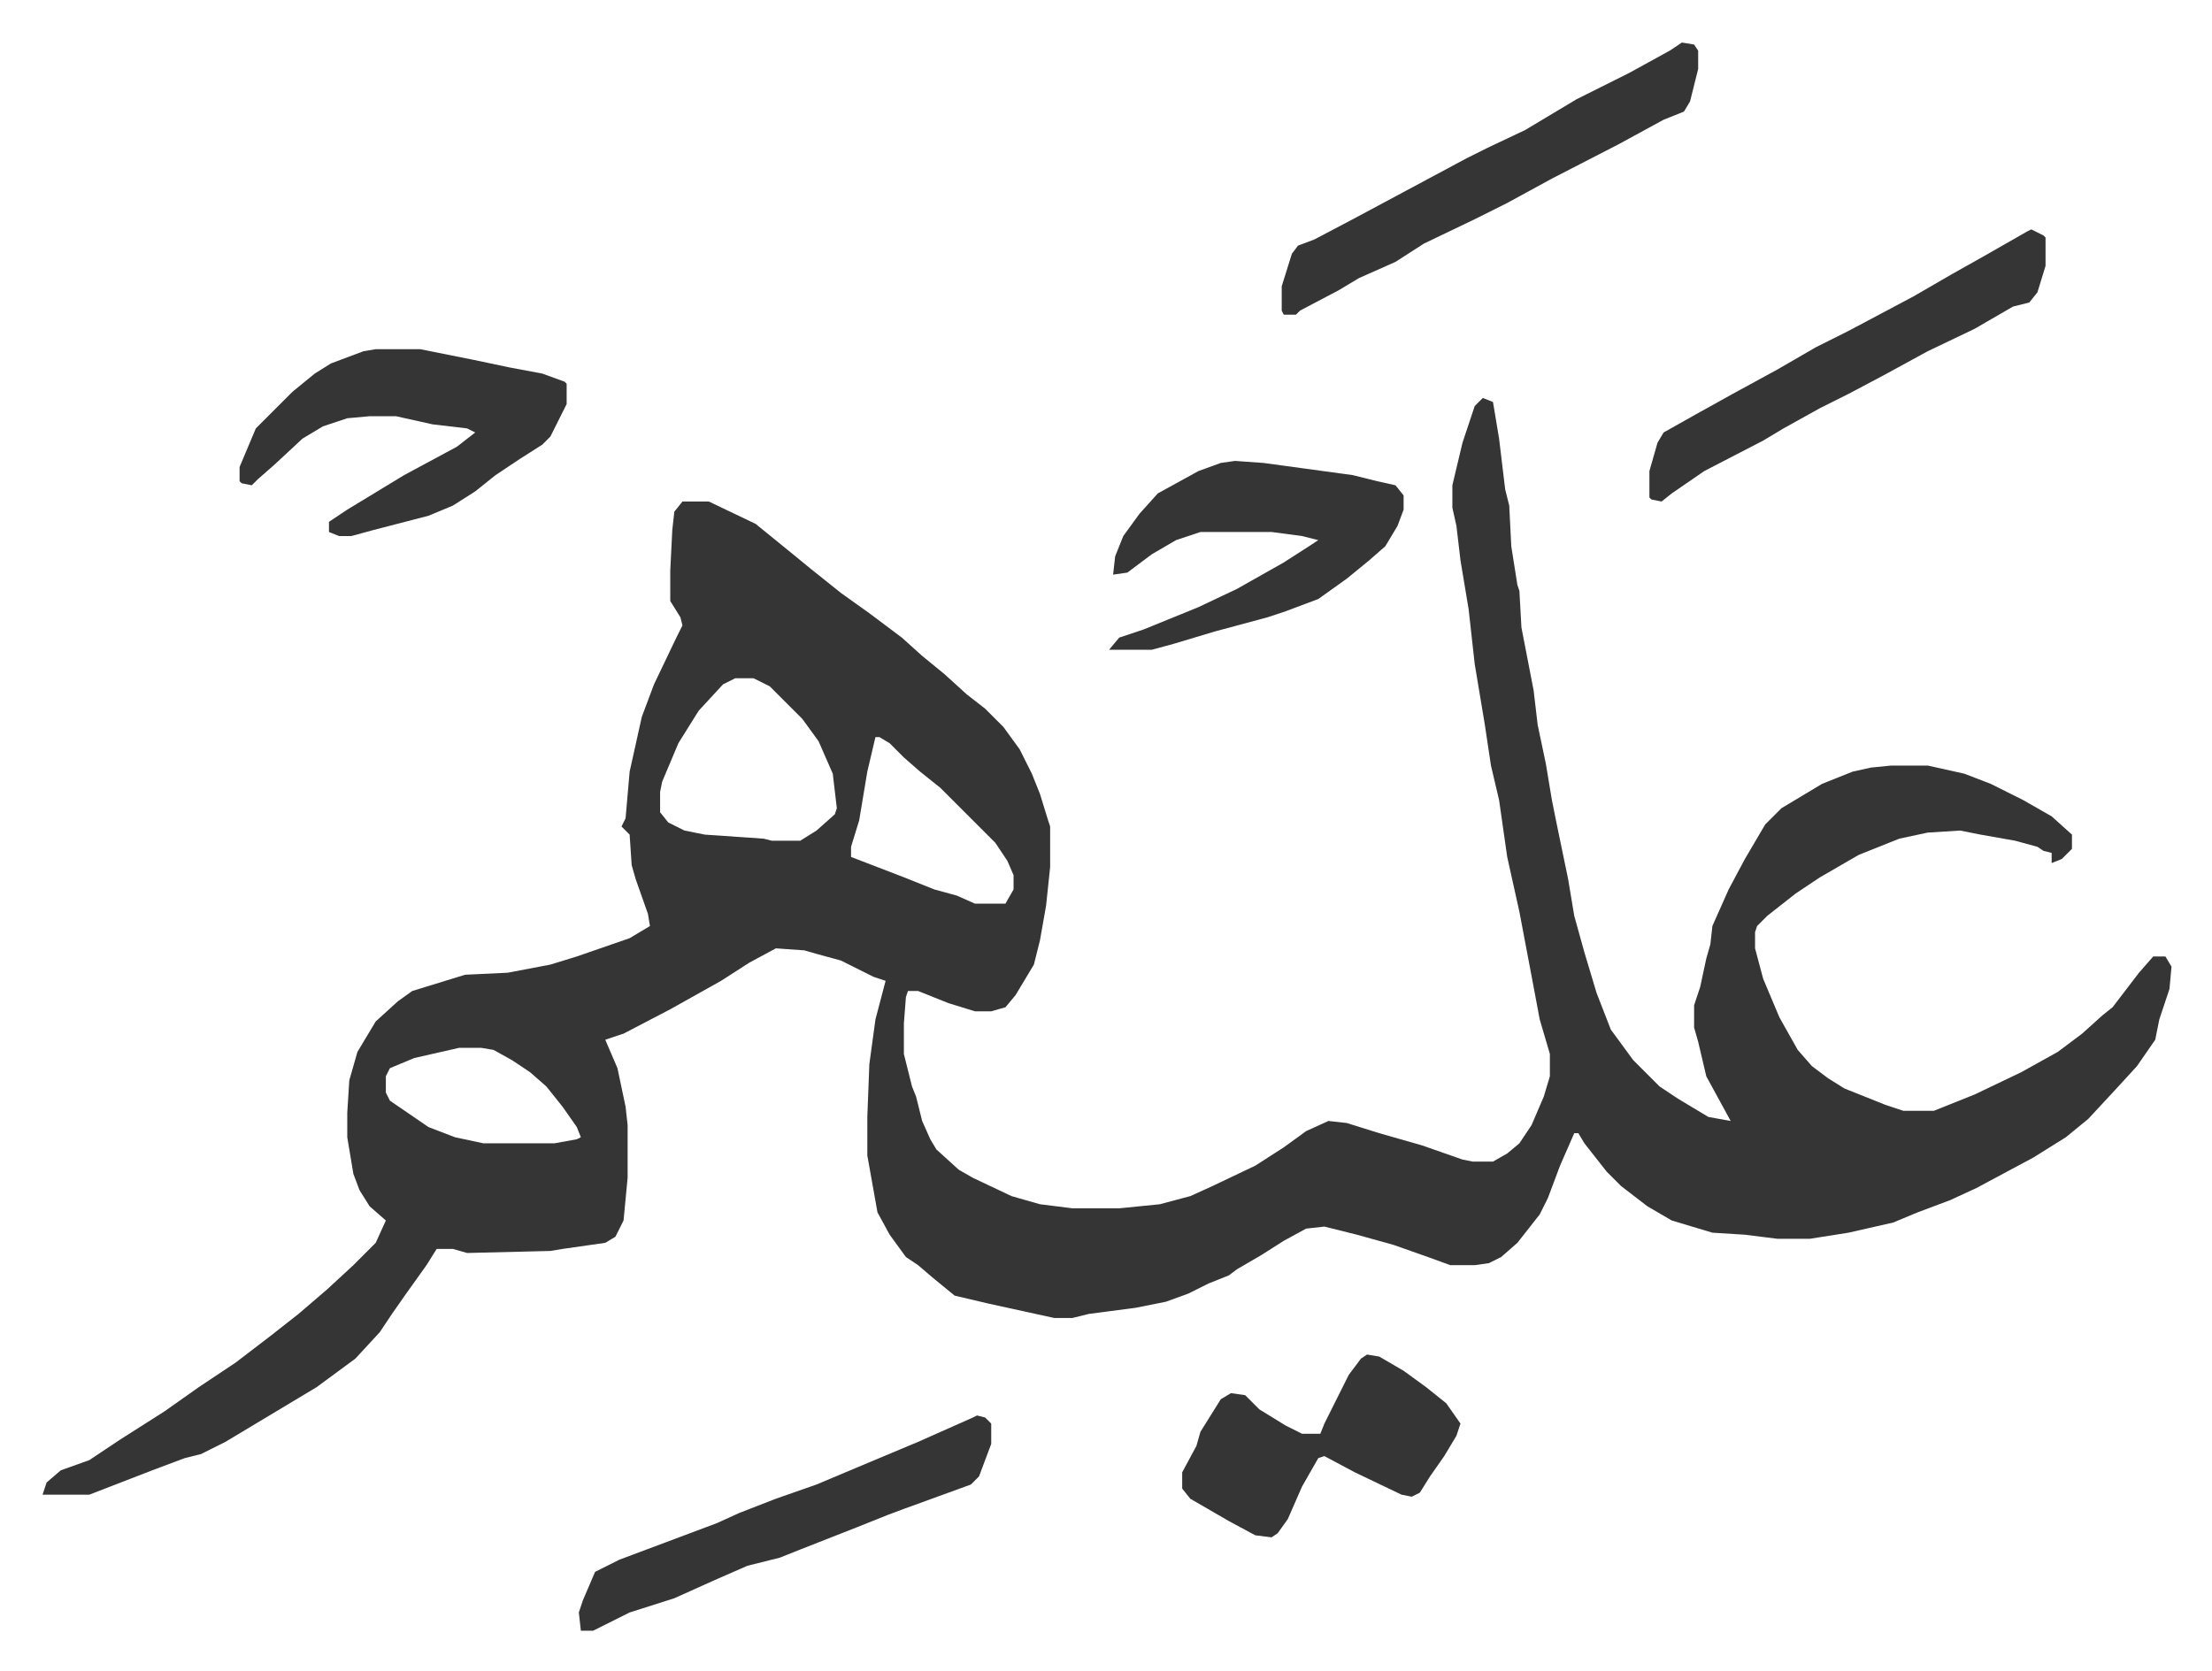
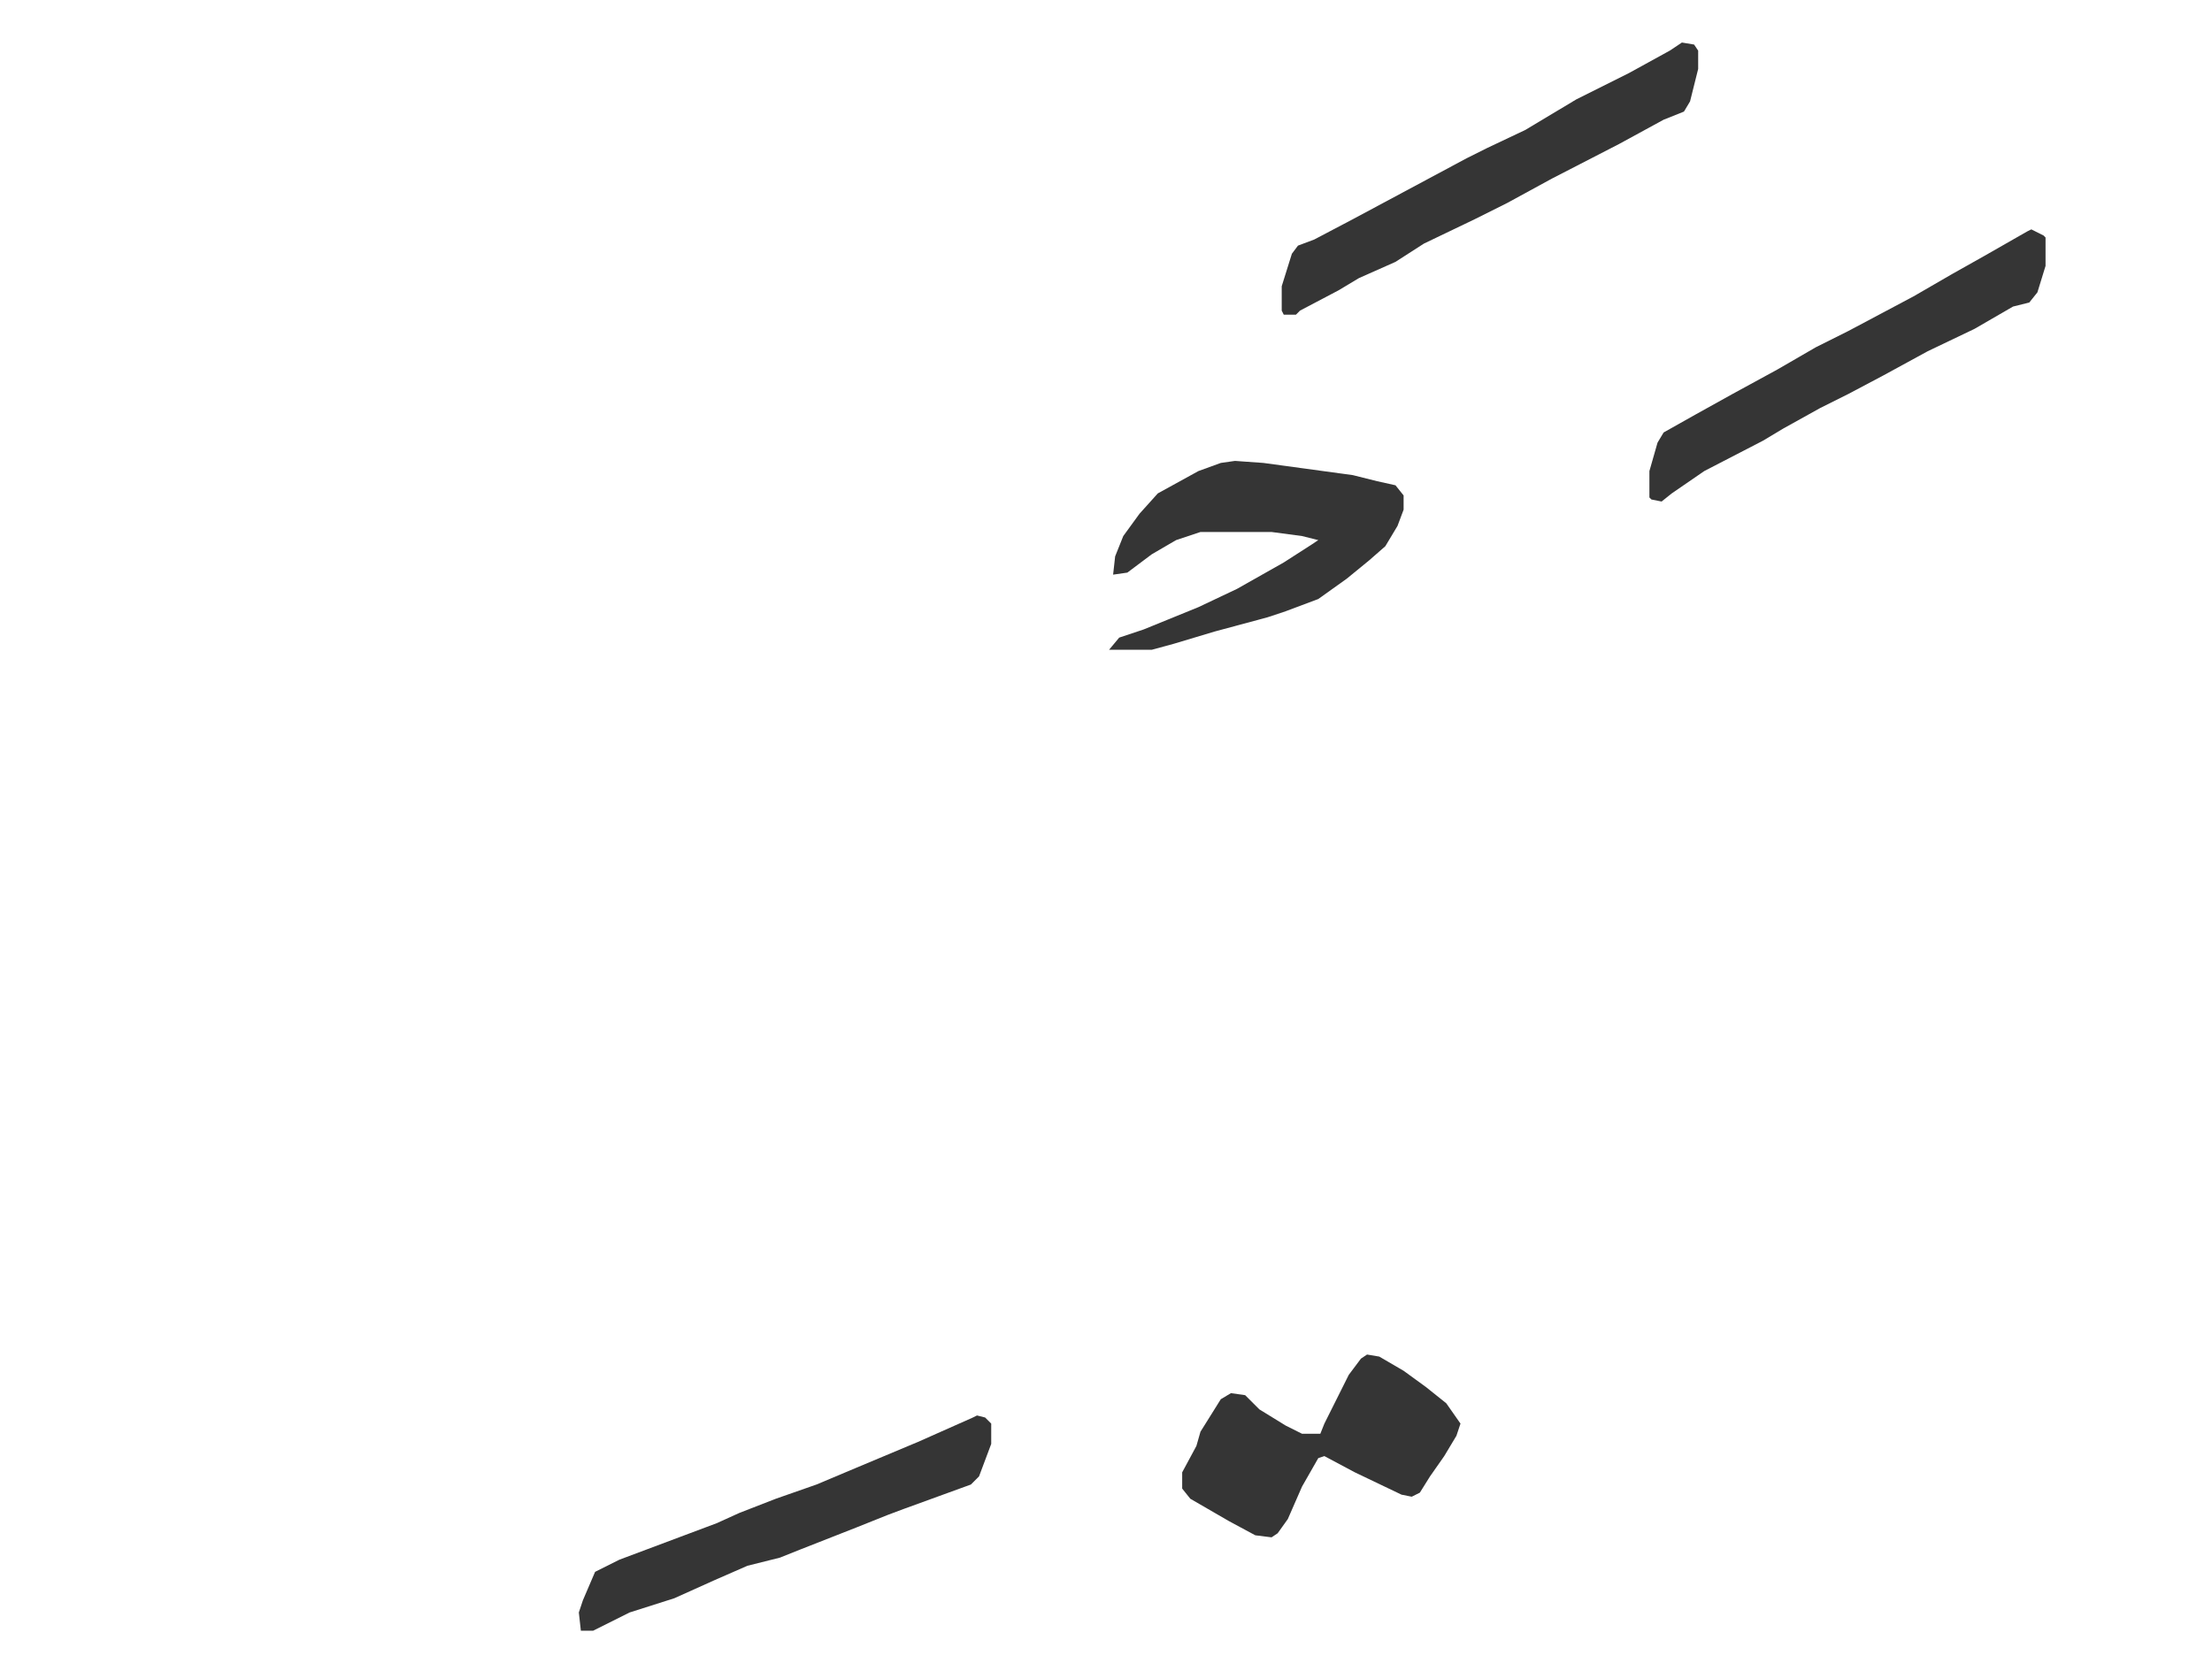
<svg xmlns="http://www.w3.org/2000/svg" role="img" viewBox="-20.94 333.06 1088.88 822.88">
-   <path fill="#353535" id="rule_normal" d="M709 529l5 2 3 18 3 25 2 8 1 20 3 19 1 3 1 18 6 31 2 17 4 19 3 18 2 10 6 29 3 18 5 18 6 20 7 18 11 15 13 13 9 6 10 6 5 3 11 2-12-22-4-17-2-7v-11l3-9 3-14 2-7 1-9 8-18 8-15 10-17 8-8 20-12 15-6 9-2 10-1h18l18 4 13 5 16 8 14 8 10 9v7l-5 5-5 2v-5l-4-1-3-2-11-3-17-3-10-2-16 1-14 3-20 8-19 11-12 8-14 11-5 5-1 3v8l4 15 8 19 9 16 7 8 8 6 8 5 20 8 9 3h15l20-8 23-11 18-10 12-9 10-9 5-4 13-17 7-8h6l3 5-1 11-5 15-2 10-9 13-11 12-13 14-11 9-16 10-28 15-13 6-16 6-12 5-22 5-19 3h-16l-16-2-16-1-20-6-12-7-13-10-7-7-11-14-3-5h-2l-7 16-6 16-4 8-11 14-8 7-6 3-7 1h-12l-11-4-17-6-18-5-16-4-9 1-11 6-11 7-12 7-4 3-10 4-10 5-11 4-15 3-23 3-8 2h-9l-32-7-17-4-11-9-7-6-6-4-8-11-6-11-5-28v-19l1-26 3-22 5-19-6-2-16-8-11-3-7-2-14-1-13 7-14 9-25 14-23 12-9 3 6 14 4 19 1 9v26l-2 21-4 8-5 3-21 3-6 1-41 1-7-2h-8l-5 8-10 14-7 10-6 9-12 13-19 14-20 12-25 15-12 6-8 2-16 6-31 12H0l2-6 7-6 14-5 15-10 22-14 17-12 18-12 17-13 14-11 14-12 13-12 11-11 5-11-8-7-5-8-3-8-3-18v-12l1-16 4-14 9-15 11-10 7-5 26-8 21-1 21-4 13-4 26-9 10-6-1-6-6-17-2-7-1-15-4-4 2-4 2-23 6-27 6-16 11-23 3-6-1-4-5-8v-15l1-20 1-9 4-5h13l23 11 16 13 11 9 15 12 14 10 16 12 10 9 11 9 11 10 9 7 9 9 8 11 6 12 4 10 4 13 1 3v20l-2 19-3 17-3 12-9 15-5 6-7 2h-8l-13-4-15-6h-5l-1 3-1 13v15l4 16 2 5 3 12 4 9 3 5 11 10 7 4 19 9 14 4 16 2h23l20-2 15-4 11-5 21-10 14-9 11-8 11-5 9 1 16 5 21 6 20 7 5 1h10l7-4 6-5 6-9 6-14 3-10v-11l-5-17-3-16-7-37-6-27-4-28-4-17-3-20-5-30-3-27-4-24-2-17-2-9v-11l5-21 6-18zM341 667l-6 3-12 13-10 16-8 19-1 5v10l4 5 8 4 10 2 29 2 4 1h14l8-5 9-8 1-3-2-17-7-16-8-11-16-16-8-4zm69 29l-4 17-4 24-4 13v5l26 10 15 6 11 3 9 4h15l4-7v-7l-3-7-6-9-27-27-10-8-8-7-7-7-5-3zM205 849l-22 5-12 5-2 4v8l2 4 19 13 13 5 14 3h35l11-2 2-1-2-5-7-10-8-10-8-7-9-6-9-5-6-1zm-41-344h22l25 5 19 4 16 3 11 4 1 1v10l-8 16-4 4-11 7-12 8-10 8-11 7-12 5-27 7-11 3h-6l-5-2v-5l9-6 28-17 26-14 9-7-4-2-17-2-18-4h-13l-11 1-12 4-10 6-14 13-8 7-3 3-5-1-1-1v-7l8-19 18-18 11-9 8-5 16-6z" />
  <path fill="#353535" id="rule_normal" d="M587 560l14 1 44 6 12 3 9 2 4 5v7l-3 8-6 10-8 7-11 9-14 10-16 6-9 3-26 7-20 6-11 3h-21l5-6 12-4 27-11 19-9 23-13 14-9 3-2-8-2-15-2h-35l-12 4-12 7-12 9-7 1 1-9 4-10 8-11 9-10 20-11 11-4zm220-206l6 1 2 3v9l-4 16-3 5-10 4-22 12-33 17-22 12-16 8-25 12-14 9-18 8-10 6-19 10-2 2h-6l-1-2v-12l5-16 3-4 8-3 19-10 28-15 28-15 10-5 19-9 25-15 26-13 20-11zm-155 646l6 1 12 7 11 8 10 8 7 10-2 6-6 10-7 10-5 8-4 2-5-1-23-11-15-8-3 1-8 14-7 16-5 7-3 2-8-1-13-7-19-11-4-5v-8l7-13 2-7 10-16 5-3 7 1 7 7 13 8 8 4h9l2-5 6-12 6-12 6-8zm327-554l6 3 1 1v14l-4 13-4 5-8 2-19 11-23 11-22 12-17 9-14 7-18 10-10 6-29 15-16 11-5 4-5-1-1-1v-13l4-14 3-5 16-9 18-10 22-12 19-11 16-8 32-17 19-11 16-9 21-12zm-519 584l4 1 3 3v10l-6 16-4 4-33 12-8 3-15 6-28 11-10 4-16 4-16 7-20 9-22 7-16 8-2 1h-6l-1-9 2-6 6-14 12-6 24-9 24-9 11-5 18-7 20-7 19-8 31-13 27-12z" />
</svg>